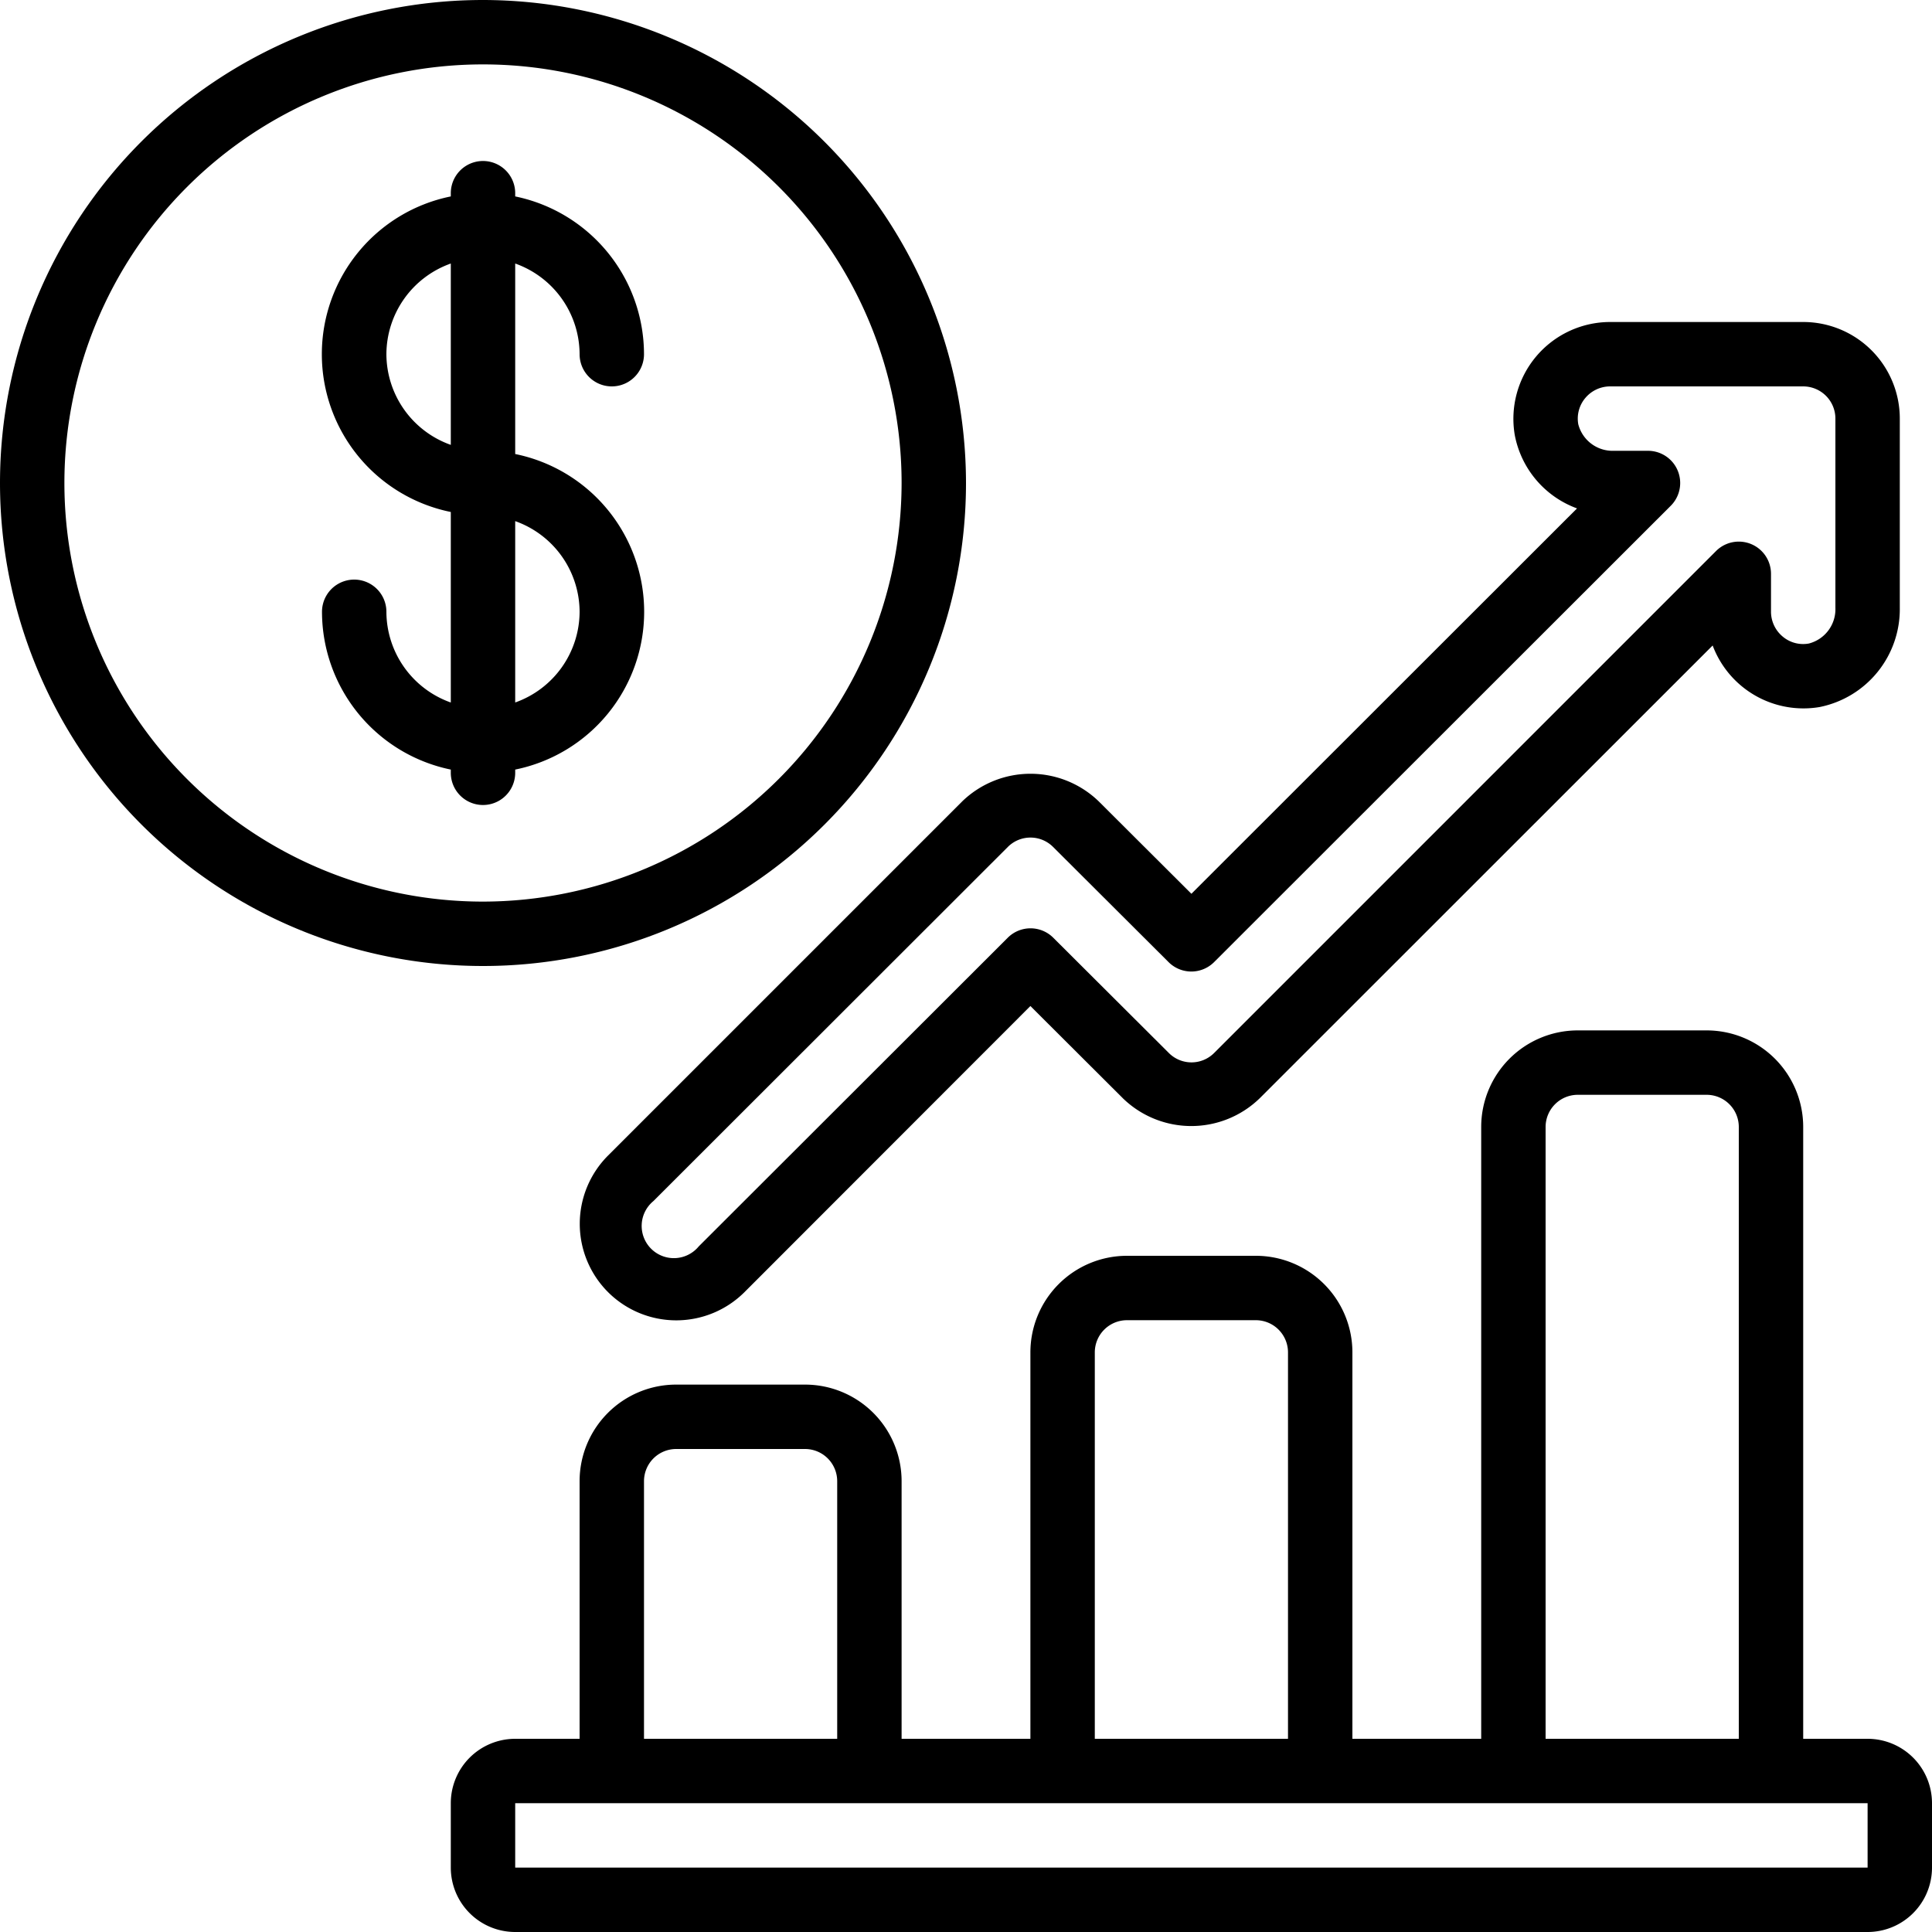
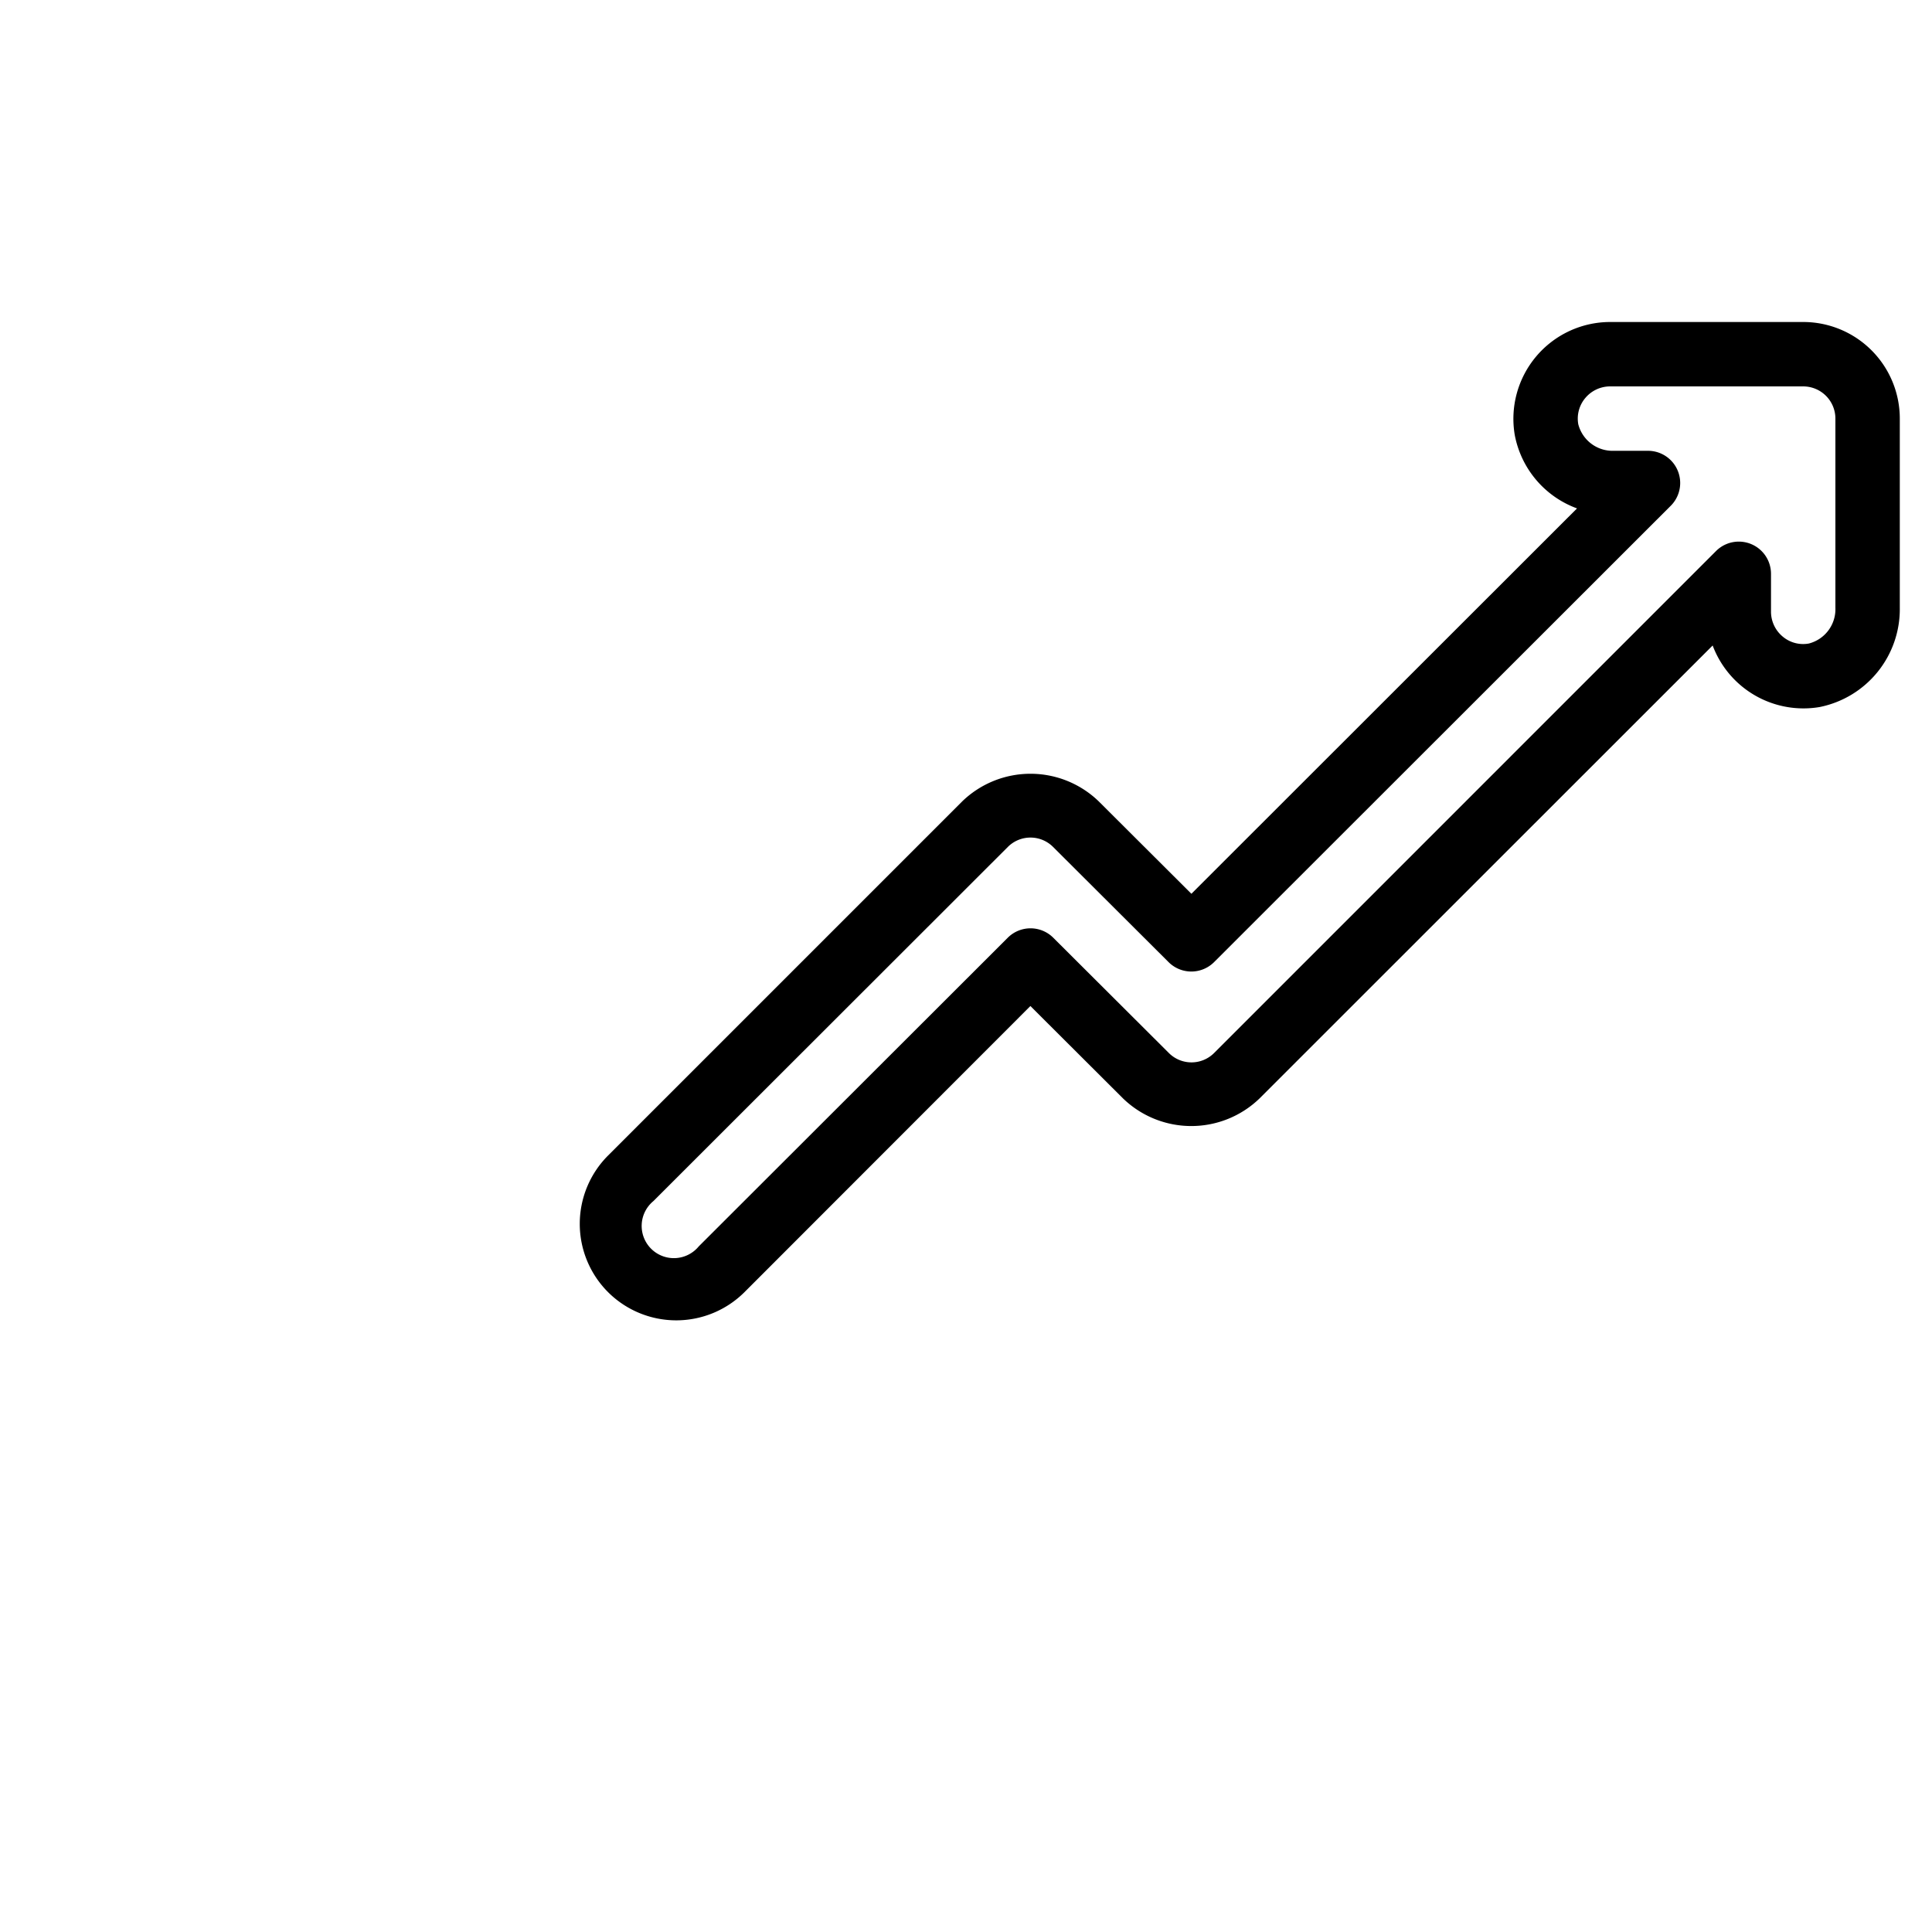
<svg xmlns="http://www.w3.org/2000/svg" id="Icons" viewBox="0 0 60 60" width="512" height="512">
-   <path d="M58,54H56V35a3,3,0,0,0-3-3H49a3,3,0,0,0-3,3V54H42V42a3,3,0,0,0-3-3H35a3,3,0,0,0-3,3V54H28V46a3,3,0,0,0-3-3H21a3,3,0,0,0-3,3v8H16a2,2,0,0,0-2,2v2a2,2,0,0,0,2,2H58a2,2,0,0,0,2-2V56A2,2,0,0,0,58,54ZM48,35a1,1,0,0,1,1-1h4a1,1,0,0,1,1,1V54H48ZM34,42a1,1,0,0,1,1-1h4a1,1,0,0,1,1,1V54H34ZM20,46a1,1,0,0,1,1-1h4a1,1,0,0,1,1,1v8H20ZM58,58H16V56H58Z" />
  <path d="M34.122,24.887a3.049,3.049,0,0,0-4.239,0l-11,11a3,3,0,0,0,0,4.241h0a3,3,0,0,0,4.238,0L32,31.243l2.877,2.87a3.049,3.049,0,0,0,4.239,0L53.188,20.046a3.012,3.012,0,0,0,3.32,1.912A3.1,3.1,0,0,0,59,18.878V13a3,3,0,0,0-3-3H50a3.007,3.007,0,0,0-2.958,3.508,3.026,3.026,0,0,0,1.934,2.281L37,27.757Zm3.585,4.99,14.18-14.17A1,1,0,0,0,51.18,14H50.121a1.1,1.1,0,0,1-1.106-.824.992.992,0,0,1,.221-.819A1.006,1.006,0,0,1,50,12h6a1,1,0,0,1,1,1v5.878a1.1,1.1,0,0,1-.824,1.107.984.984,0,0,1-.819-.221A1.006,1.006,0,0,1,55,19V17.82a1,1,0,0,0-1.707-.707L37.7,32.707a.993.993,0,0,1-1.4-.005l-3.59-3.58a1,1,0,0,0-1.413,0L21.7,38.708A1,1,0,1,1,20.293,37.3l11.009-11a.993.993,0,0,1,1.4,0l3.59,3.58A1,1,0,0,0,37.707,29.877Z" />
-   <path d="M15,0A15,15,0,1,0,30,15,15.017,15.017,0,0,0,15,0Zm0,28A13,13,0,1,1,28,15,13.015,13.015,0,0,1,15,28Z" />
-   <path d="M18,11a1,1,0,0,0,2,0,5.009,5.009,0,0,0-4-4.9V6a1,1,0,0,0-2,0v.1a5,5,0,0,0,0,9.8v5.917A3,3,0,0,1,12,19a1,1,0,0,0-2,0,5.009,5.009,0,0,0,4,4.9V24a1,1,0,0,0,2,0v-.1a5,5,0,0,0,0-9.8V8.184A3,3,0,0,1,18,11Zm-6,0a3,3,0,0,1,2-2.816v5.632A3,3,0,0,1,12,11Zm6,8a3,3,0,0,1-2,2.816V16.184A3,3,0,0,1,18,19Z" />
</svg>